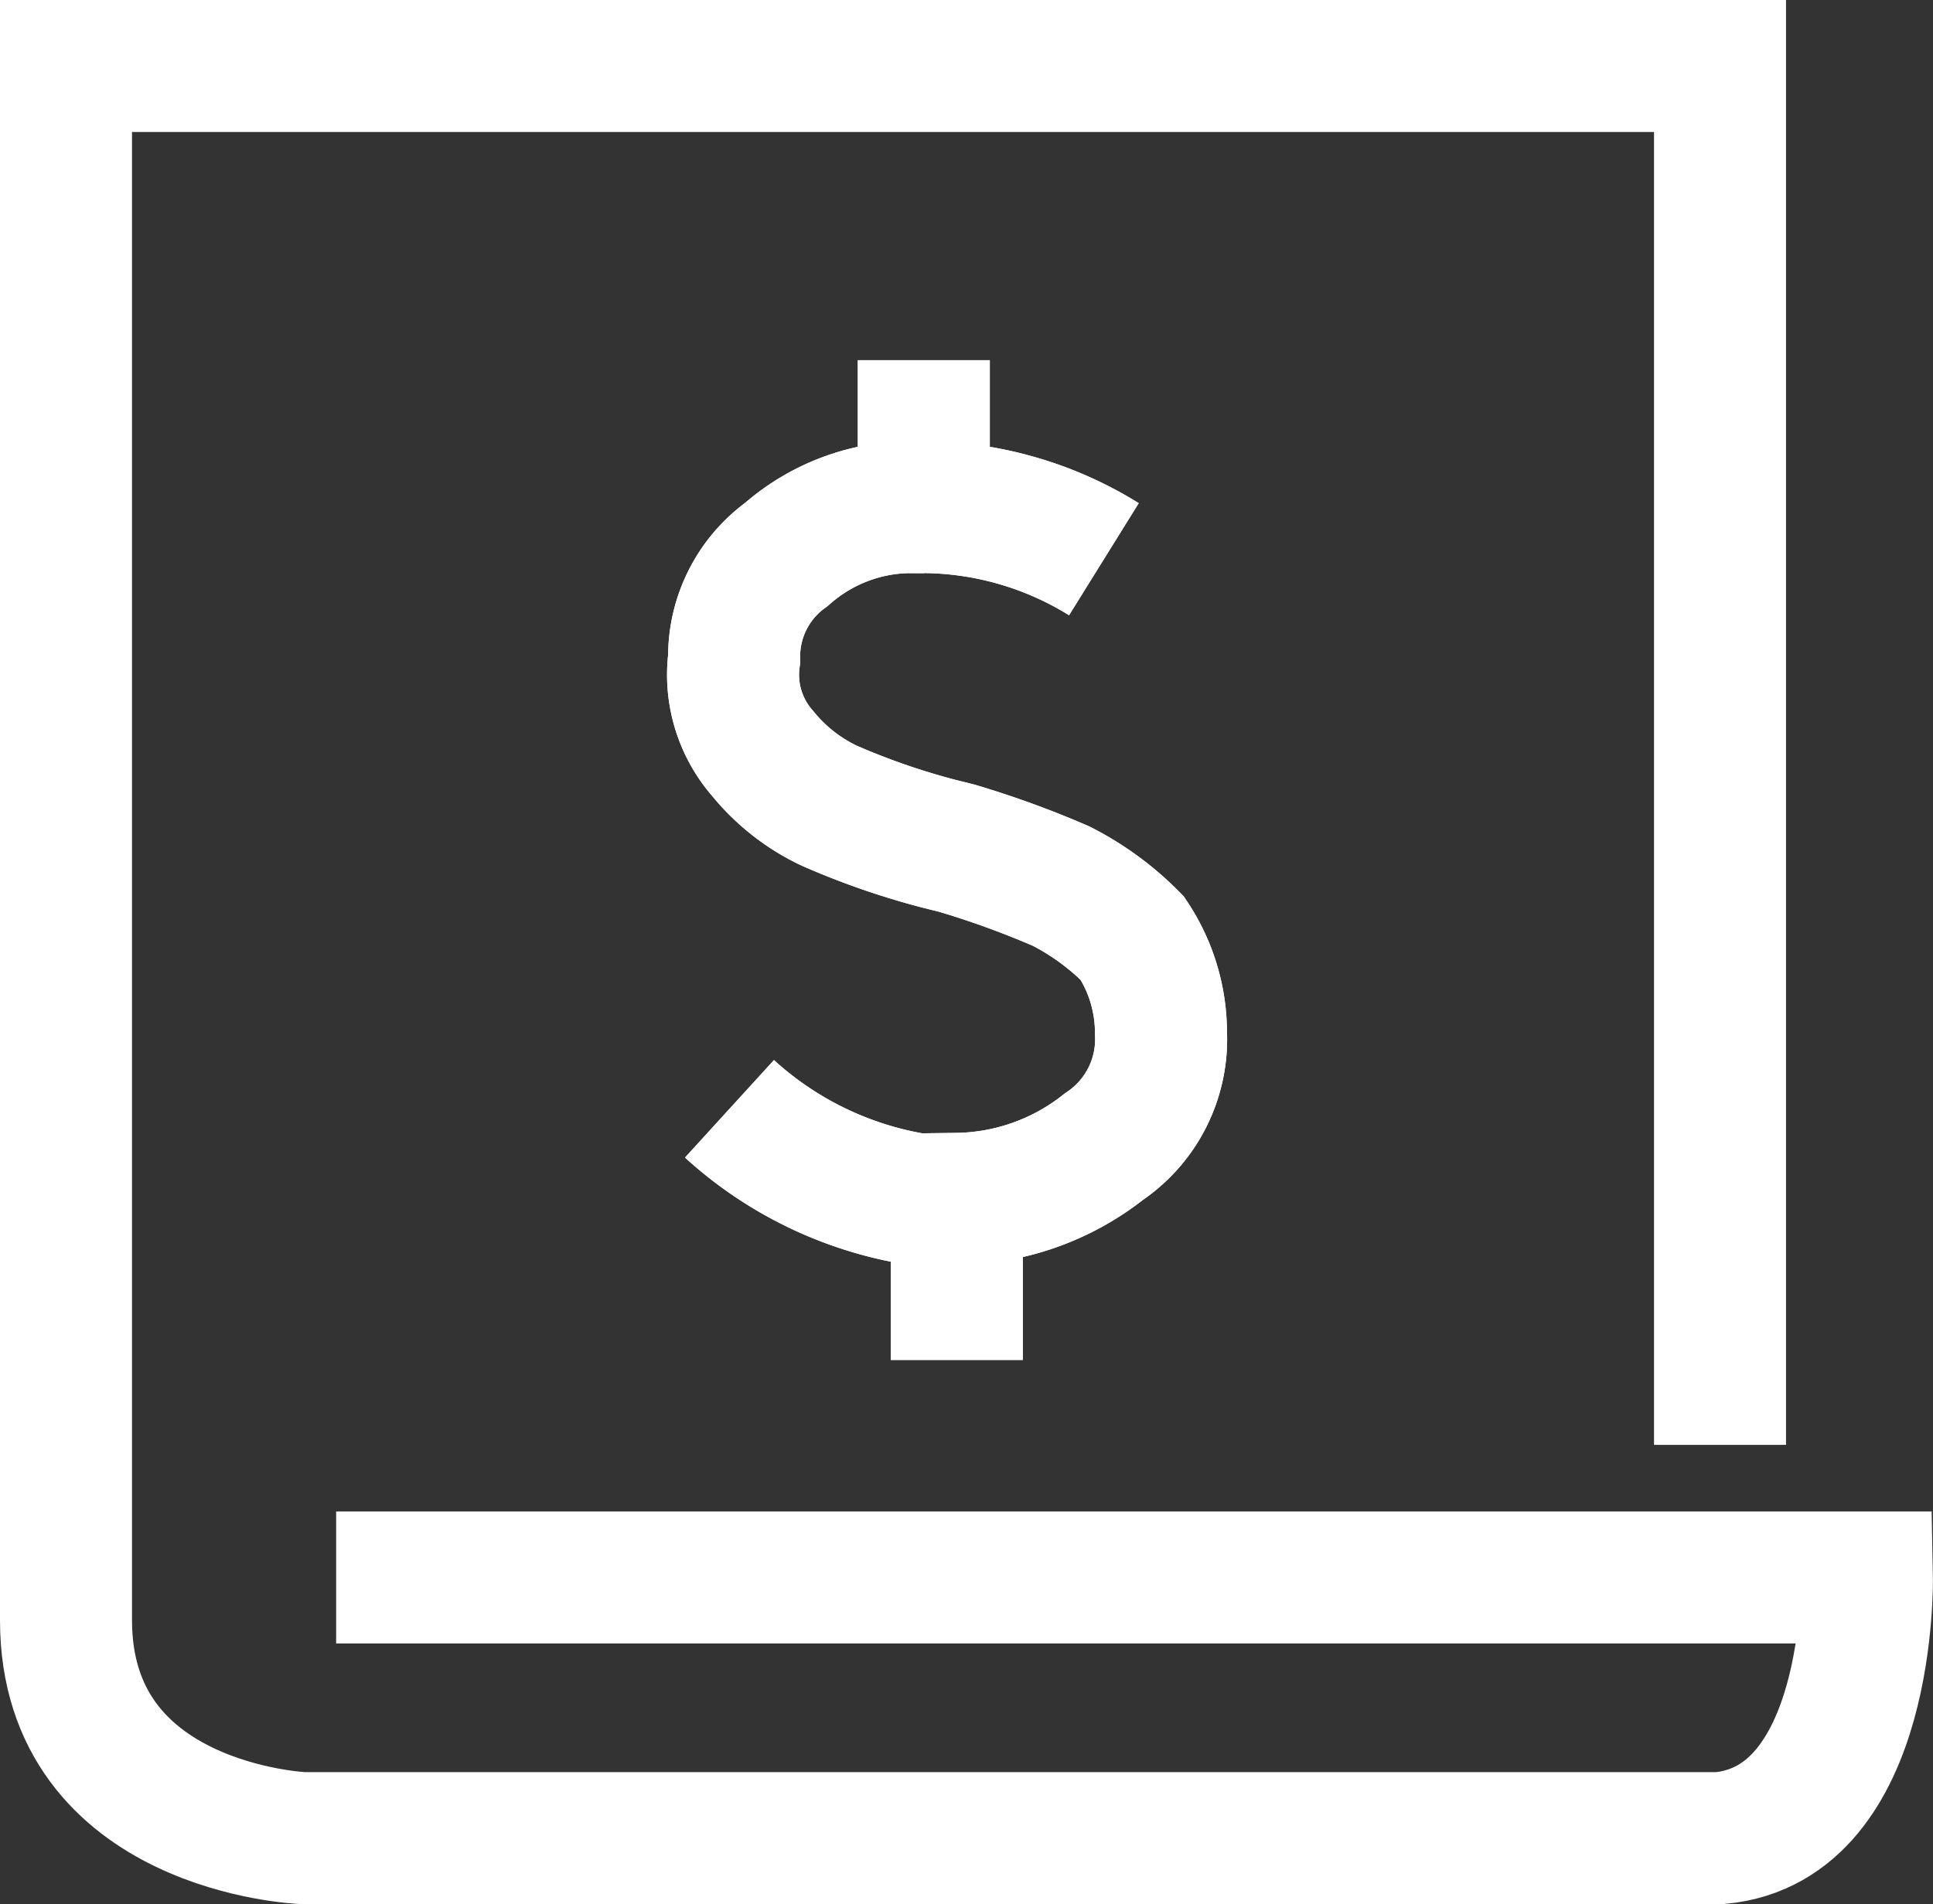
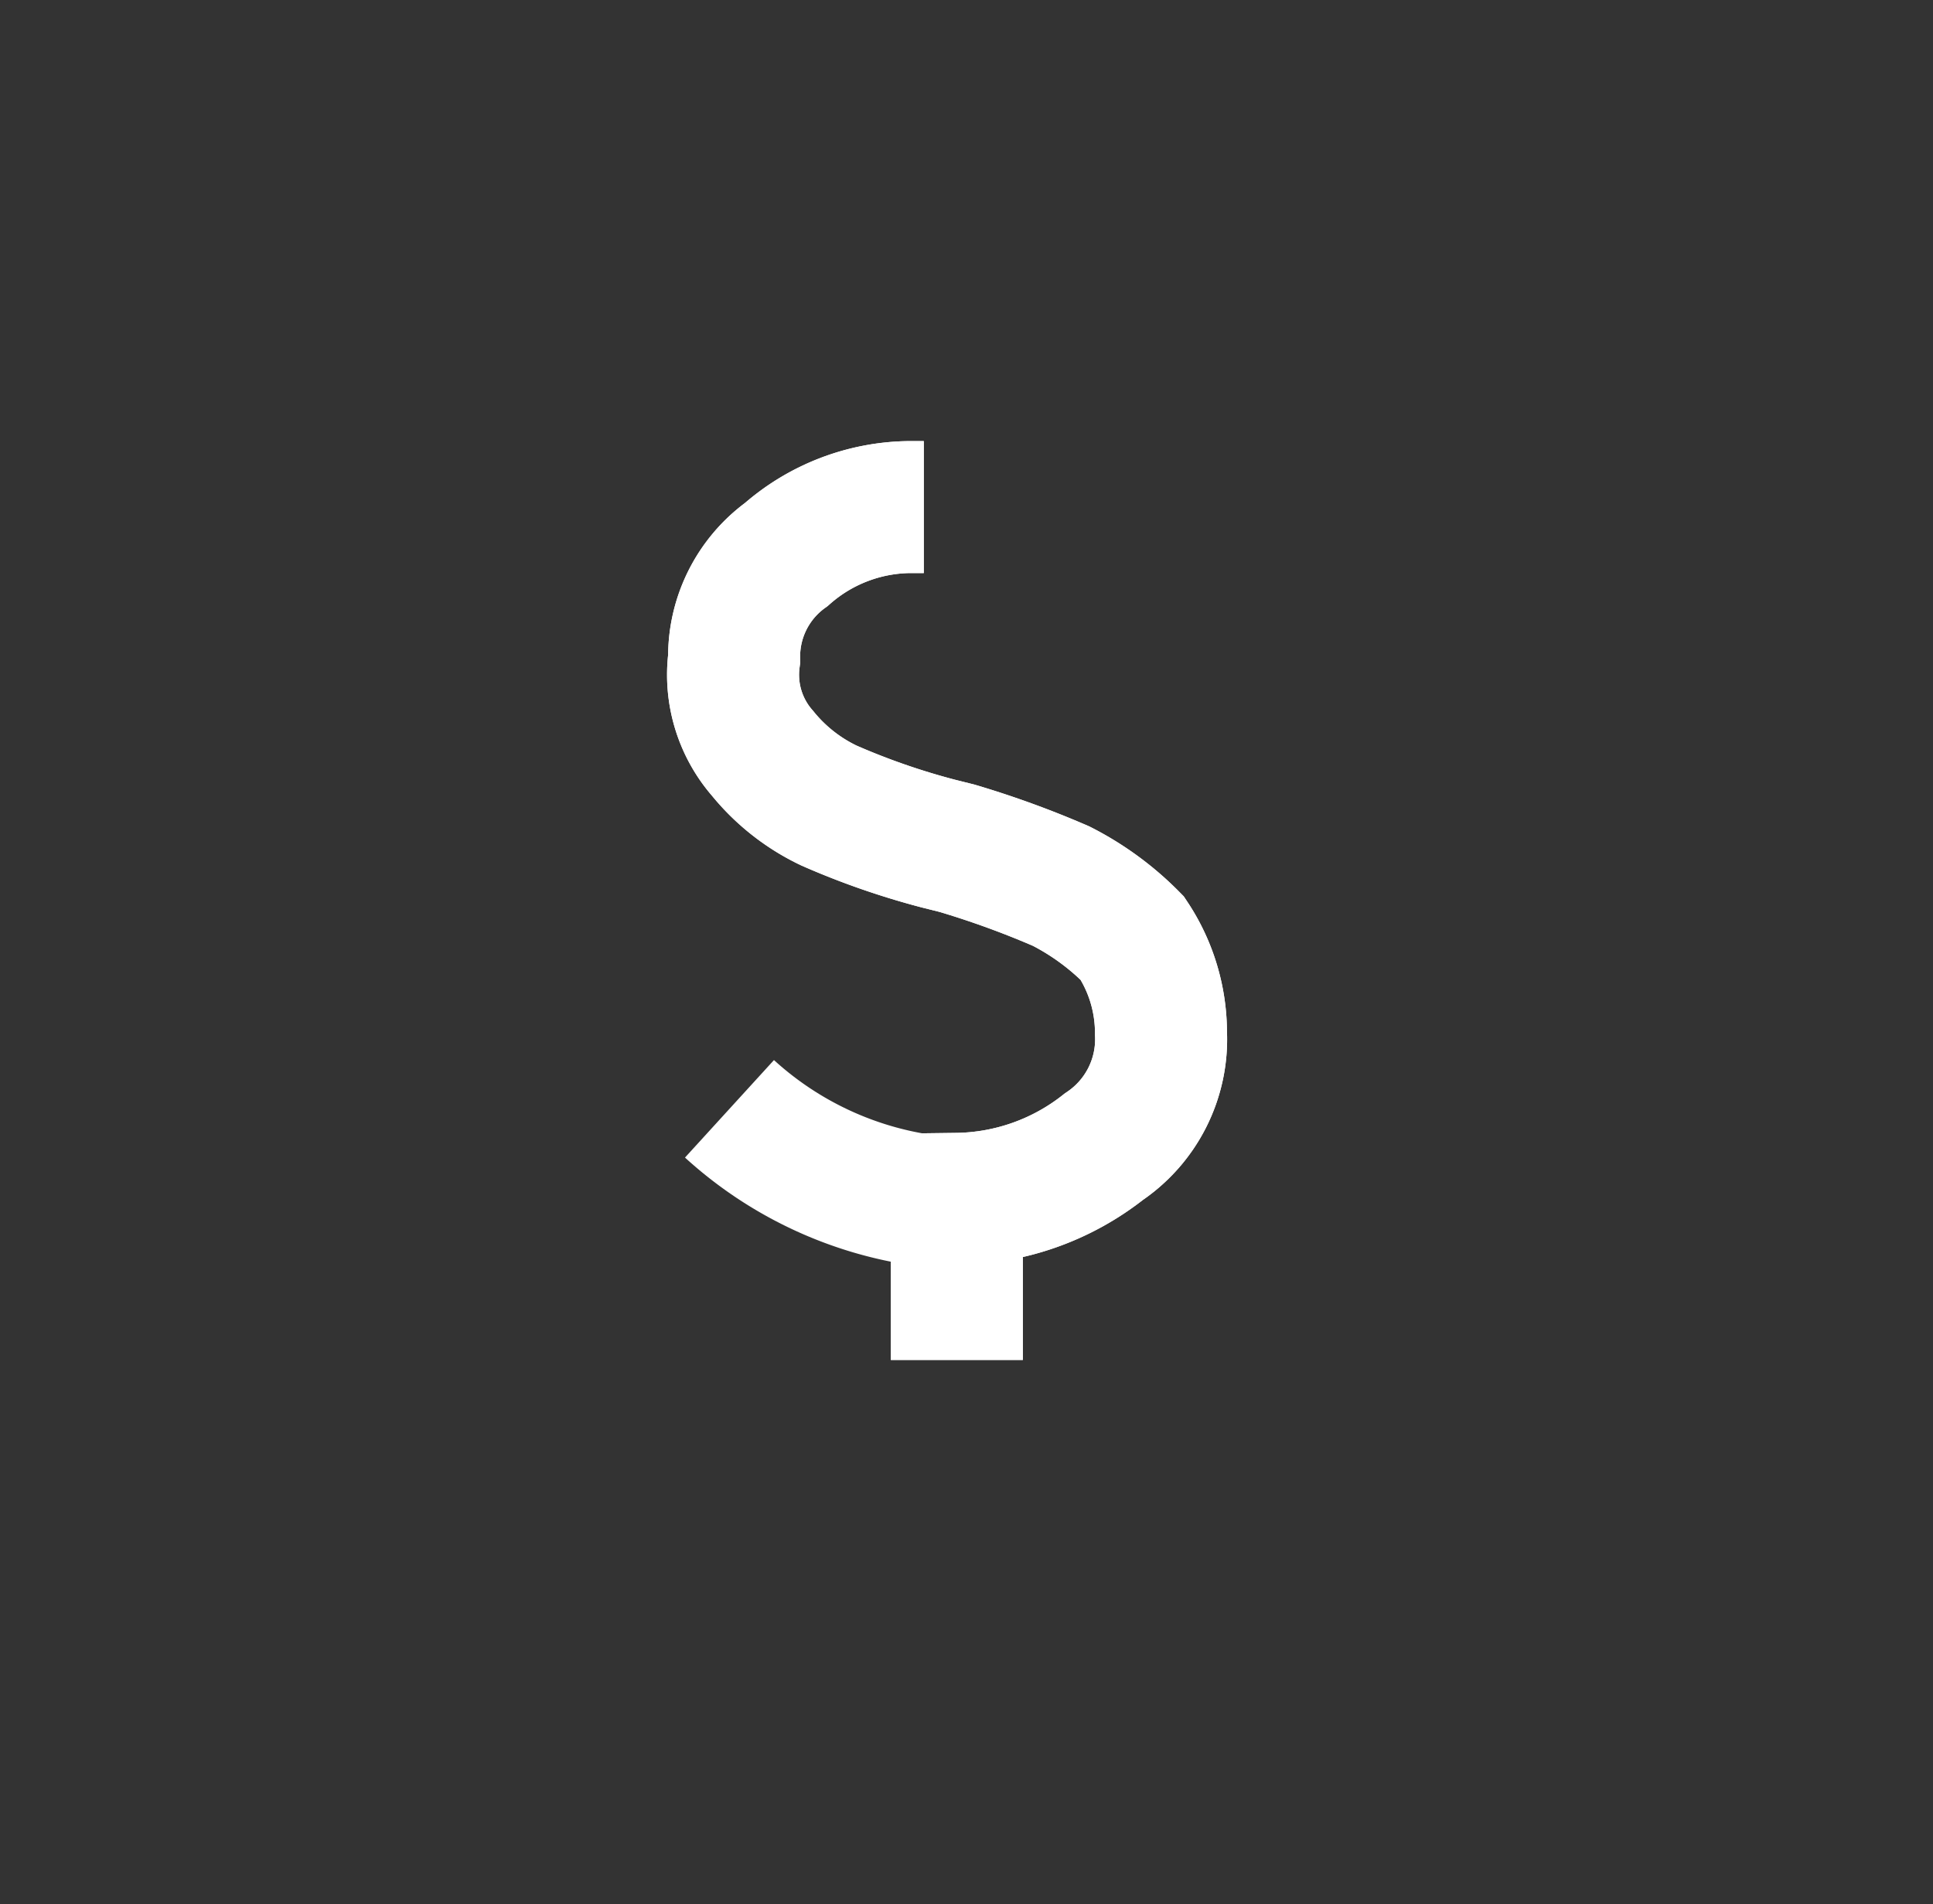
<svg xmlns="http://www.w3.org/2000/svg" width="43.929" height="43.281" viewBox="0 0 43.929 43.281">
  <rect x="0" y="0" width="43.929" height="43.281" fill="#333333" stroke="none" />
  <g id="Group_2206" data-name="Group 2206" transform="translate(-2687.5 -551.5)">
    <g id="Group_841" transform="translate(2704.078 559.687)">
-       <path id="Path_675" d="M4.1-1V2.339A7.865,7.865,0,0,1,8.193,3.524" transform="translate(0.316 1)" fill="none" stroke="#fff" stroke-width="3" />
      <path id="Path_676" d="M4.41,2.1H4.087a4.306,4.306,0,0,0-2.8,1.077A2.86,2.86,0,0,0,.1,5.547,2.714,2.714,0,0,0,.748,7.7,4.342,4.342,0,0,0,2.256,8.885a16.743,16.743,0,0,0,2.477.862l.431.108a20.951,20.951,0,0,1,2.369.862A6.275,6.275,0,0,1,9.149,11.9,3.883,3.883,0,0,1,9.8,14.055,2.941,2.941,0,0,1,8.5,16.64a5.492,5.492,0,0,1-3.339,1.185v3.662" transform="translate(0.006 1.239)" fill="none" stroke="#fff" stroke-width="3" />
-       <path id="Path_677" d="M5.17,16.954A8.282,8.282,0,0,1,0,14.8" transform="translate(0 2.217)" fill="none" stroke="#fff" stroke-width="3" />
    </g>
    <g id="nota_fiscal" transform="translate(2689 553)">
      <g id="Group_841-2" data-name="Group_841" transform="translate(15.078 6.687)">
-         <path id="Path_675-2" data-name="Path_675" d="M4.1-1V2.339A7.865,7.865,0,0,1,8.193,3.524" transform="translate(0.316 1)" fill="none" stroke="#fff" stroke-width="3" />
        <path id="Path_676-2" data-name="Path_676" d="M4.41,2.1H4.087a4.306,4.306,0,0,0-2.8,1.077A2.86,2.86,0,0,0,.1,5.547,2.714,2.714,0,0,0,.748,7.7,4.342,4.342,0,0,0,2.256,8.885a16.743,16.743,0,0,0,2.477.862l.431.108a20.951,20.951,0,0,1,2.369.862A6.275,6.275,0,0,1,9.149,11.9,3.883,3.883,0,0,1,9.8,14.055,2.941,2.941,0,0,1,8.5,16.64a5.492,5.492,0,0,1-3.339,1.185v3.662" transform="translate(0.006 1.239)" fill="none" stroke="#fff" stroke-width="3" />
        <path id="Path_677-2" data-name="Path_677" d="M5.17,16.954A8.282,8.282,0,0,1,0,14.8" transform="translate(0 2.217)" fill="none" stroke="#fff" stroke-width="3" />
      </g>
      <g id="Group_842">
-         <path id="Path_1407" d="M6.139,34.357H40.927s.108,5.6-3.339,5.924H5.385S0,40.066,0,35.327V0H37.589V31.342" fill="none" stroke="#fff" stroke-width="3" />
-       </g>
+         </g>
    </g>
  </g>
</svg>